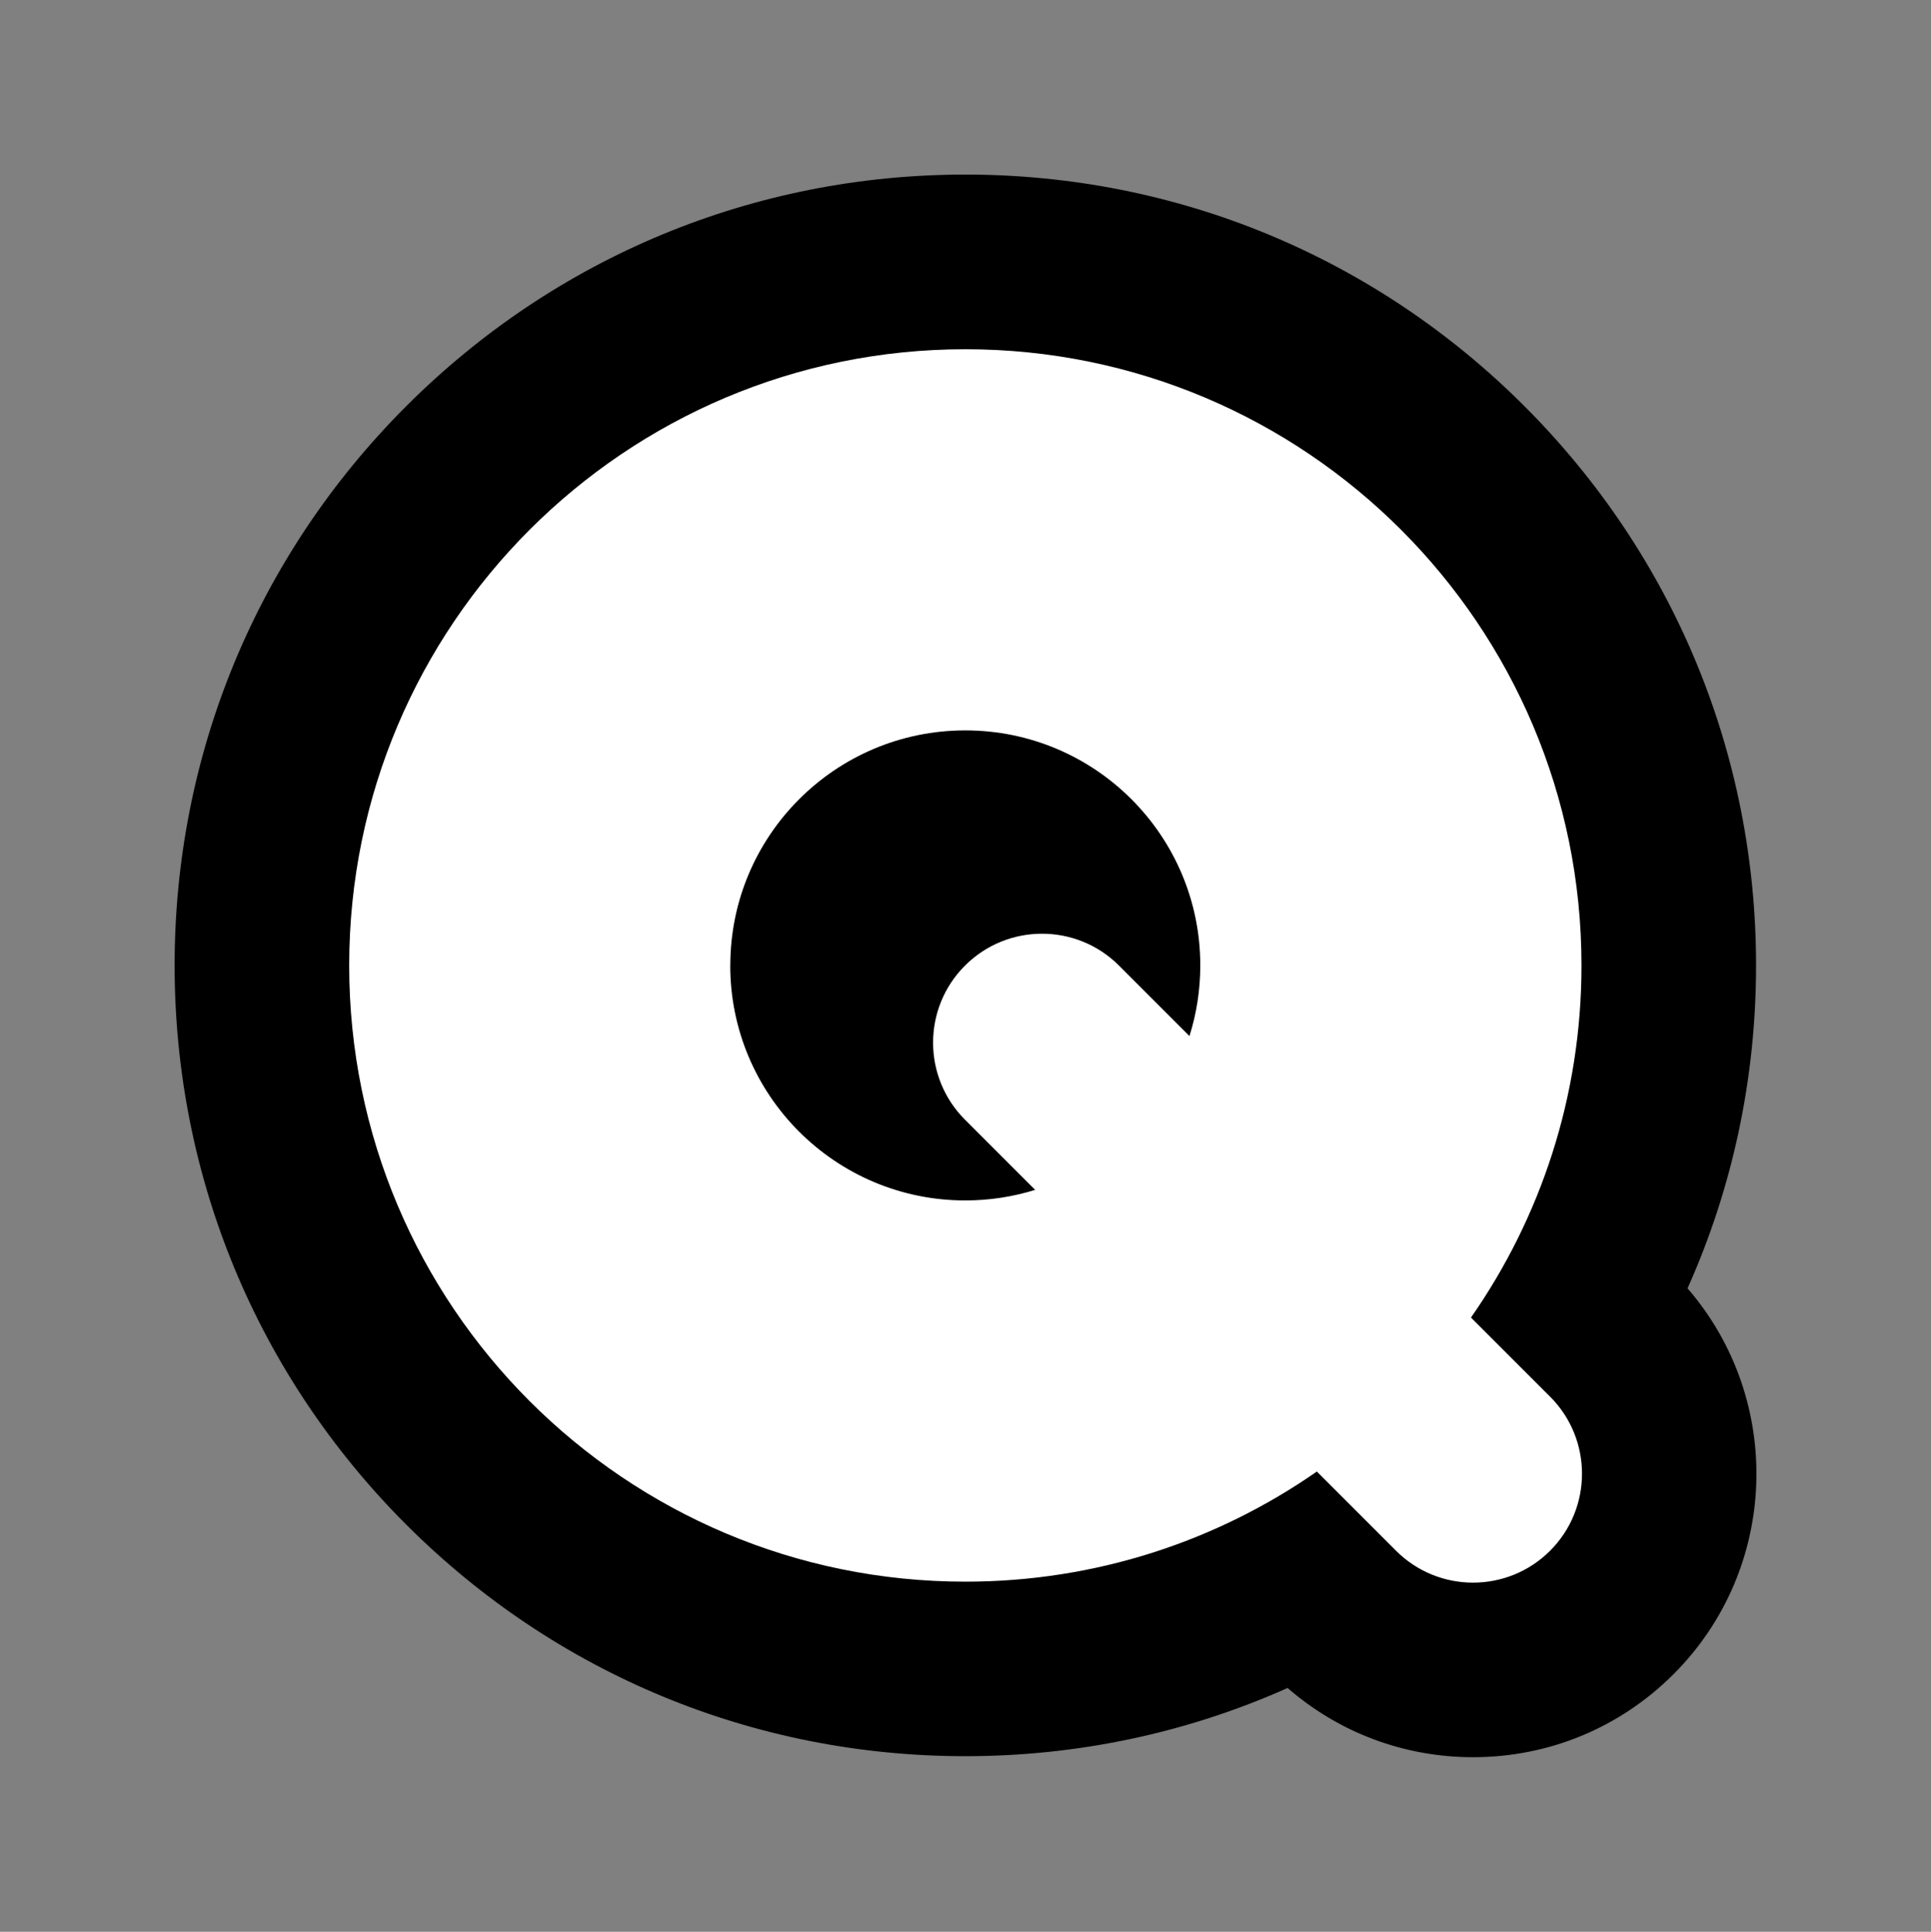
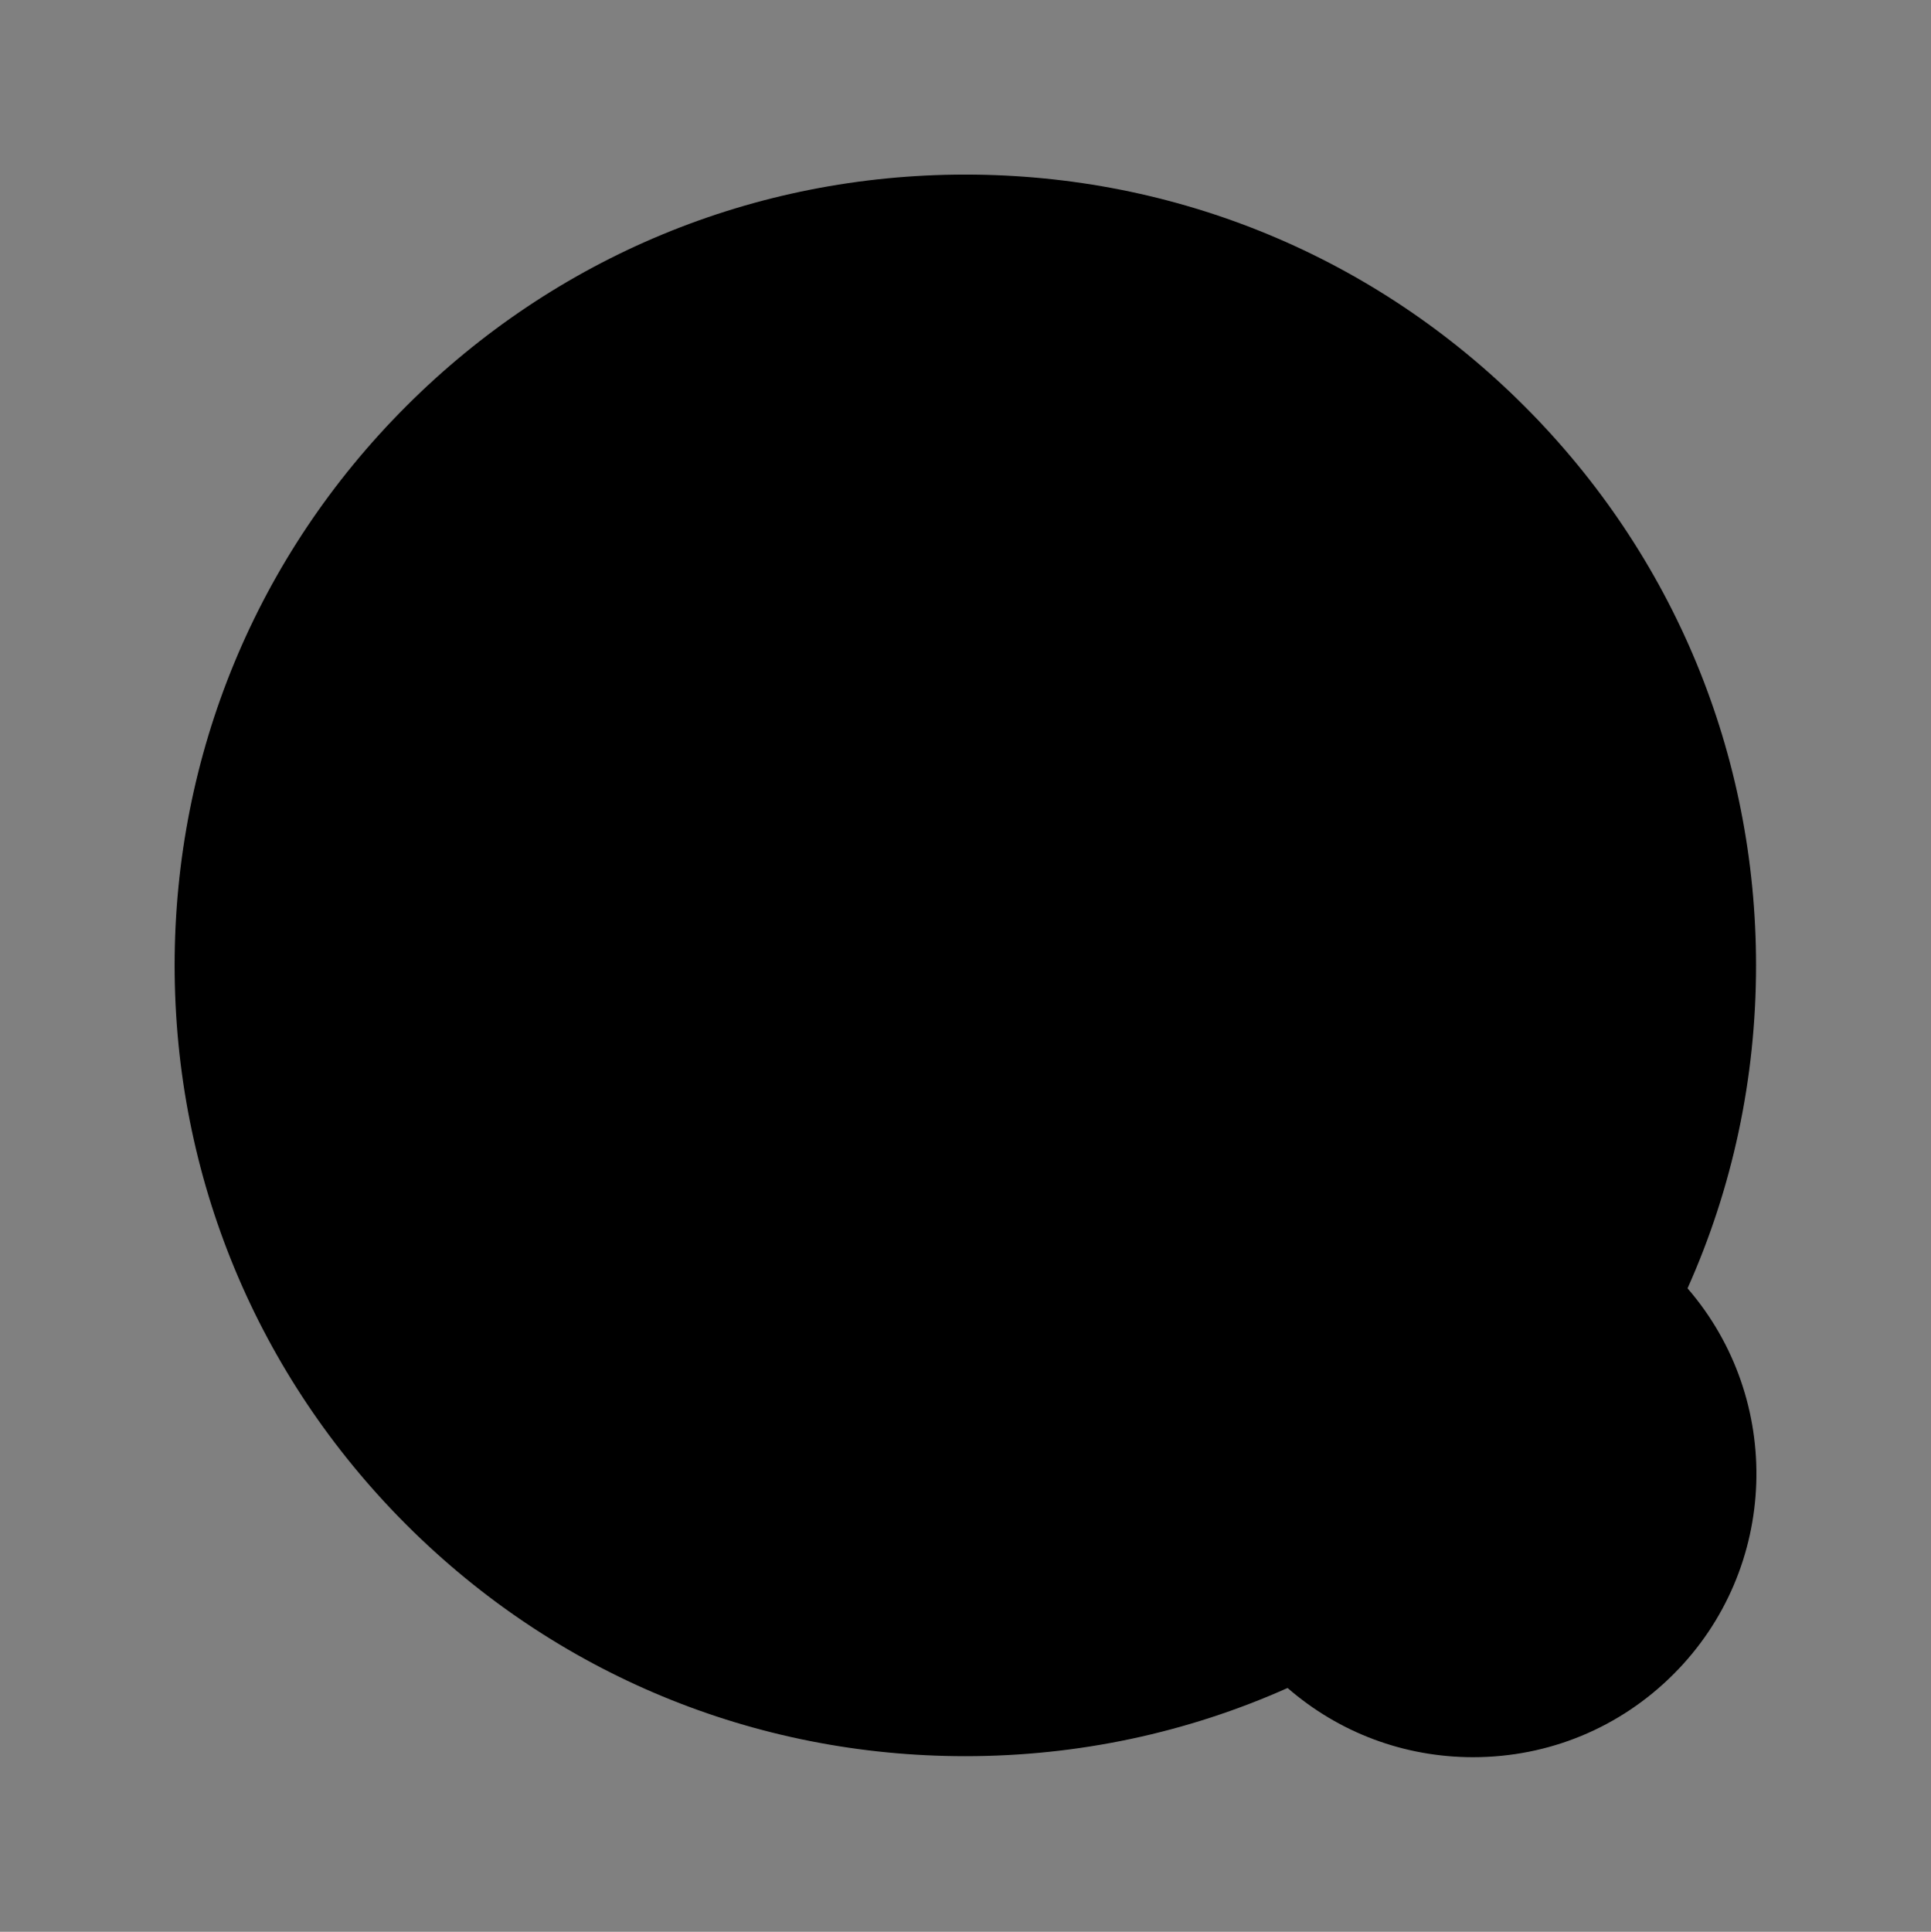
<svg xmlns="http://www.w3.org/2000/svg" id="Calque_1" viewBox="0 0 595.74 595.92">
  <rect x="0" y="0" width="595.74" height="595.92" fill="#808080" stroke="none" />
  <defs>
    <style>.cls-1{fill:#fff;}</style>
  </defs>
  <path d="m520.63,397.43c13.85-30.93,21.14-64.72,21.14-99.63,0-65.16-25.38-126.42-71.45-172.5-46.08-46.08-107.34-71.45-172.5-71.45s-126.42,25.38-172.5,71.45c-46.08,46.08-71.45,107.34-71.45,172.5s25.38,126.42,71.45,172.5c46.08,46.08,107.34,71.45,172.5,71.45,34.83,0,68.54-7.26,99.42-21.04,15.89,13.8,35.98,21.35,57.23,21.35,23.36,0,45.33-9.1,61.85-25.62,32.59-32.59,34.01-84.69,4.32-119.01Z" />
-   <path class="cls-1" d="m478.22,430.84l-23.11-23.11s0,0,0,0l-1.29-1.29c21.48-30.79,34.09-68.23,34.09-108.62,0-104.98-85.11-190.09-190.09-190.09s-190.09,85.11-190.09,190.09,85.11,190.09,190.09,190.09c40.32,0,77.69-12.56,108.45-33.97l24.43,24.43c13.12,13.12,34.4,13.12,47.53,0h0c13.12-13.12,13.12-34.4,0-47.53Zm-252.91-133.03c0-40.04,32.46-72.5,72.5-72.5s72.5,32.46,72.5,72.5c0,7.59-1.17,14.91-3.34,21.79l-21.73-21.73c-13.12-13.12-34.4-13.12-47.53,0h0c-13.12,13.12-13.12,34.4,0,47.53l21.65,21.65c-6.81,2.12-14.06,3.26-21.57,3.26-40.04,0-72.5-32.46-72.5-72.5Z" />
</svg>